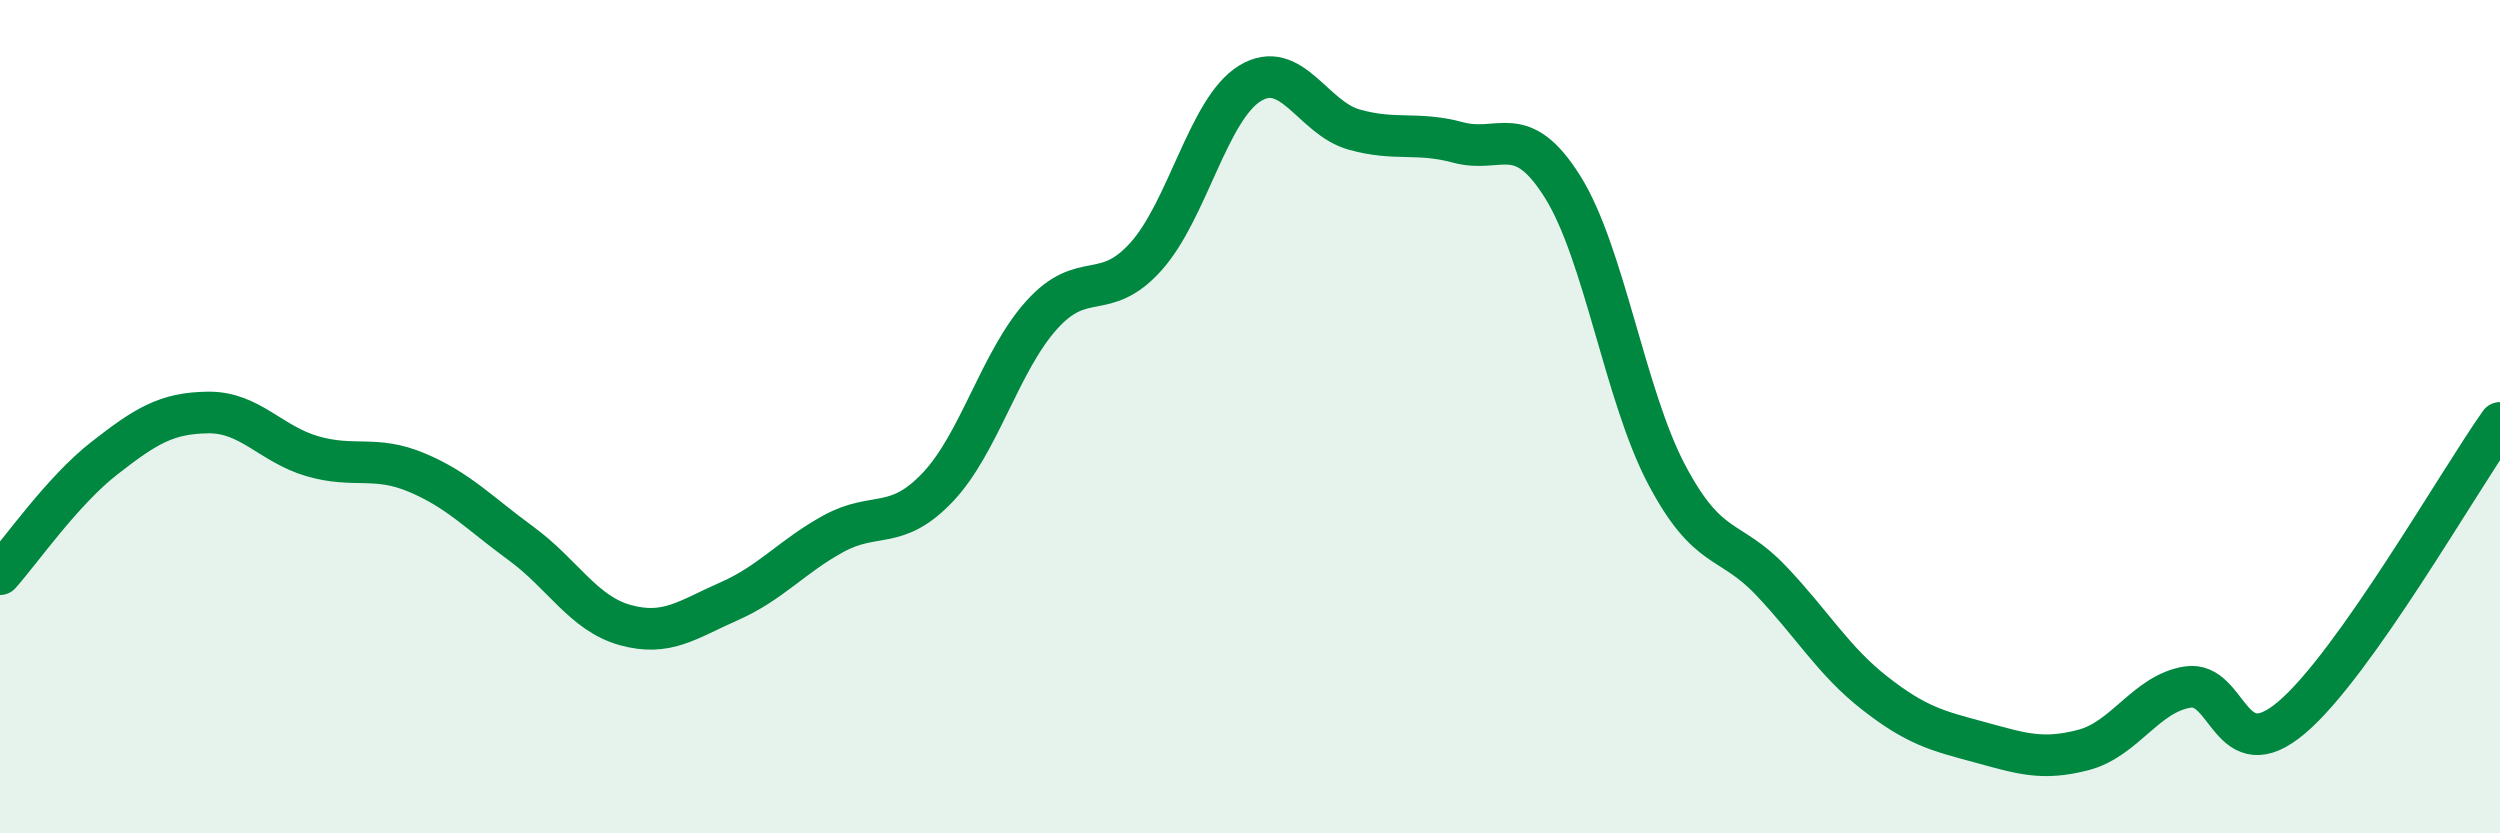
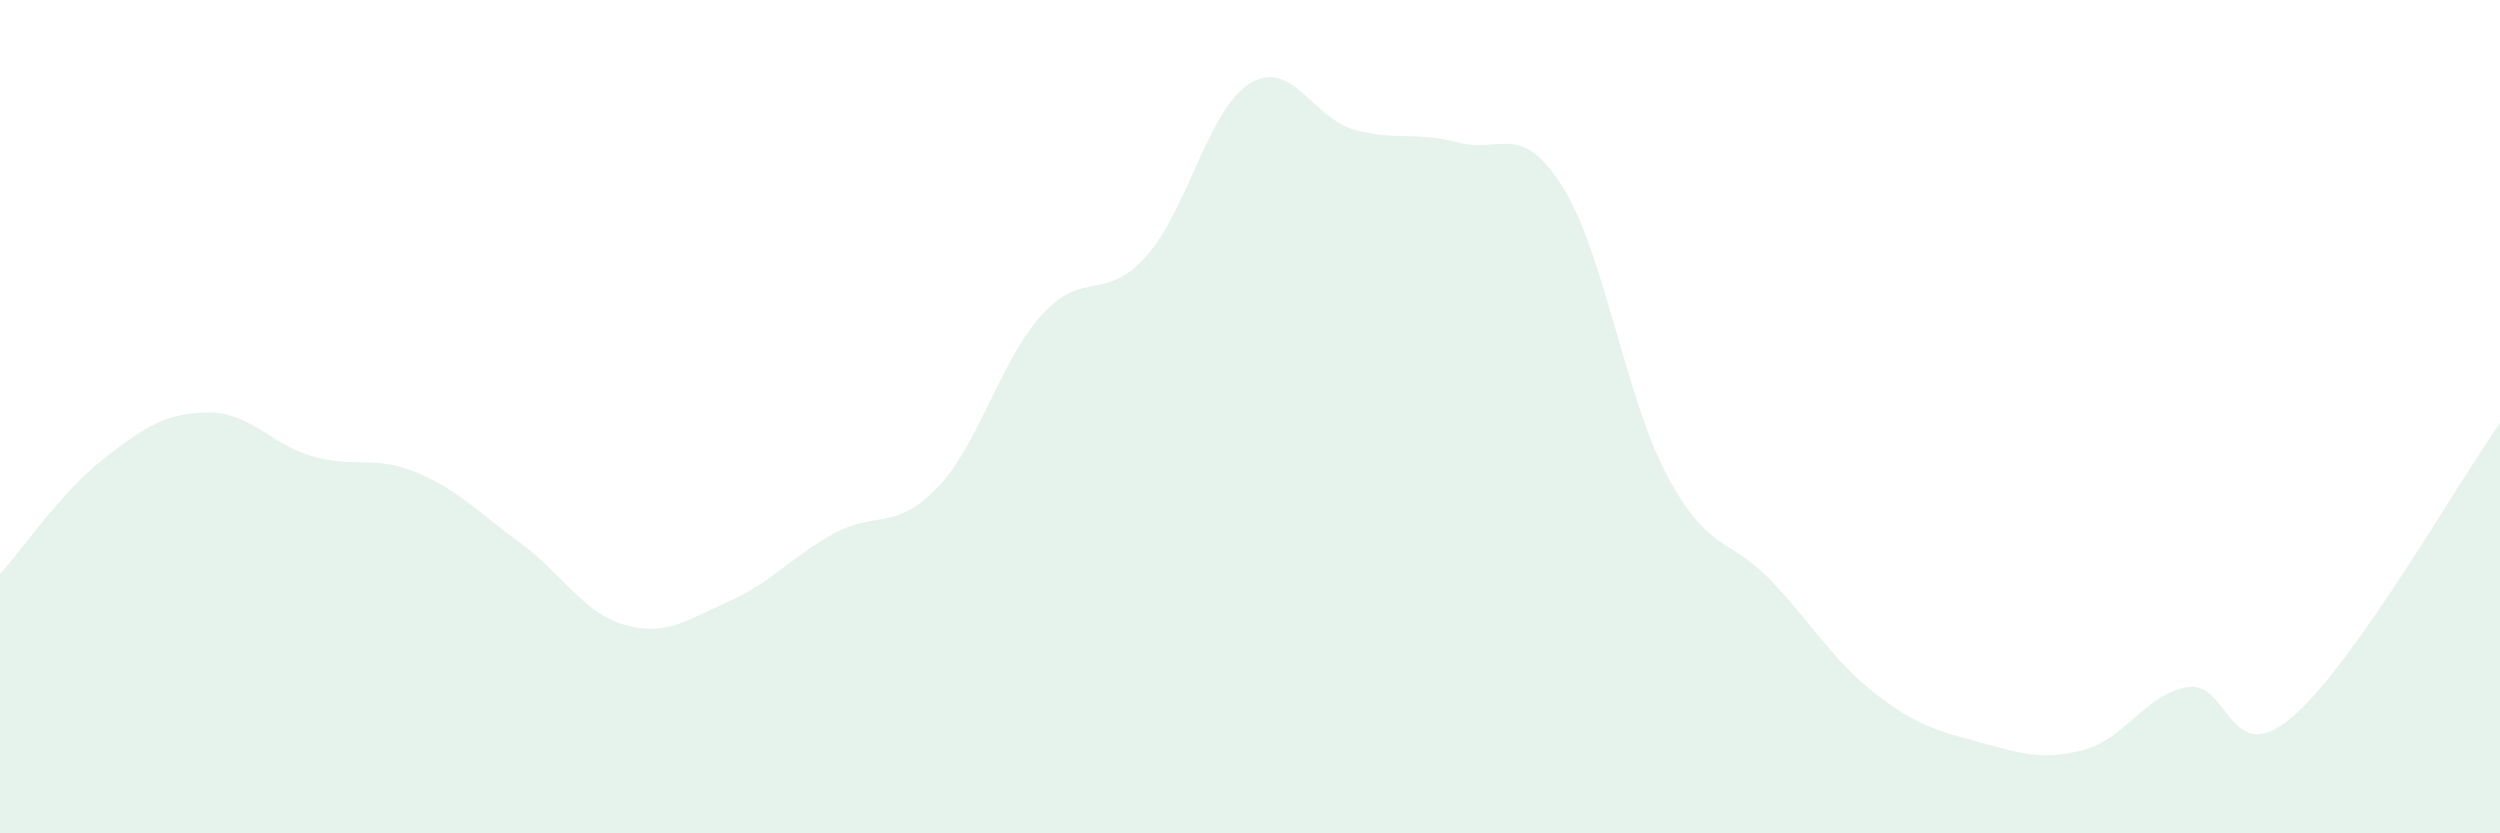
<svg xmlns="http://www.w3.org/2000/svg" width="60" height="20" viewBox="0 0 60 20">
  <path d="M 0,13.78 C 0.5,13.22 1.5,11.78 2.5,11 C 3.5,10.22 4,9.91 5,9.9 C 6,9.89 6.5,10.66 7.5,10.95 C 8.5,11.24 9,10.92 10,11.34 C 11,11.76 11.5,12.31 12.5,13.04 C 13.5,13.77 14,14.72 15,15 C 16,15.28 16.5,14.87 17.5,14.43 C 18.5,13.99 19,13.36 20,12.81 C 21,12.26 21.5,12.75 22.5,11.7 C 23.5,10.65 24,8.67 25,7.56 C 26,6.45 26.5,7.27 27.5,6.16 C 28.5,5.05 29,2.61 30,2 C 31,1.39 31.5,2.83 32.5,3.11 C 33.5,3.39 34,3.15 35,3.42 C 36,3.69 36.5,2.89 37.5,4.48 C 38.5,6.07 39,9.5 40,11.39 C 41,13.28 41.5,12.88 42.5,13.93 C 43.5,14.98 44,15.86 45,16.64 C 46,17.42 46.5,17.54 47.5,17.81 C 48.5,18.08 49,18.26 50,18 C 51,17.74 51.5,16.65 52.5,16.49 C 53.5,16.33 53.5,18.49 55,17.22 C 56.5,15.95 59,11.56 60,10.15L60 20L0 20Z" fill="#008740" opacity="0.1" stroke-linecap="round" stroke-linejoin="round" />
-   <path d="M 0,13.78 C 0.5,13.22 1.5,11.78 2.5,11 C 3.5,10.22 4,9.91 5,9.9 C 6,9.89 6.5,10.66 7.5,10.95 C 8.5,11.24 9,10.92 10,11.34 C 11,11.76 11.5,12.31 12.5,13.04 C 13.5,13.77 14,14.72 15,15 C 16,15.28 16.5,14.87 17.5,14.43 C 18.5,13.99 19,13.36 20,12.81 C 21,12.26 21.5,12.75 22.5,11.7 C 23.5,10.65 24,8.67 25,7.56 C 26,6.45 26.5,7.27 27.5,6.16 C 28.5,5.05 29,2.61 30,2 C 31,1.39 31.5,2.83 32.5,3.11 C 33.5,3.39 34,3.15 35,3.42 C 36,3.69 36.5,2.89 37.5,4.48 C 38.5,6.07 39,9.5 40,11.39 C 41,13.28 41.5,12.88 42.5,13.93 C 43.5,14.98 44,15.86 45,16.64 C 46,17.42 46.5,17.54 47.5,17.81 C 48.5,18.08 49,18.26 50,18 C 51,17.74 51.5,16.65 52.5,16.49 C 53.5,16.33 53.5,18.49 55,17.22 C 56.5,15.95 59,11.56 60,10.15" stroke="#008740" stroke-width="1" fill="none" stroke-linecap="round" stroke-linejoin="round" />
</svg>